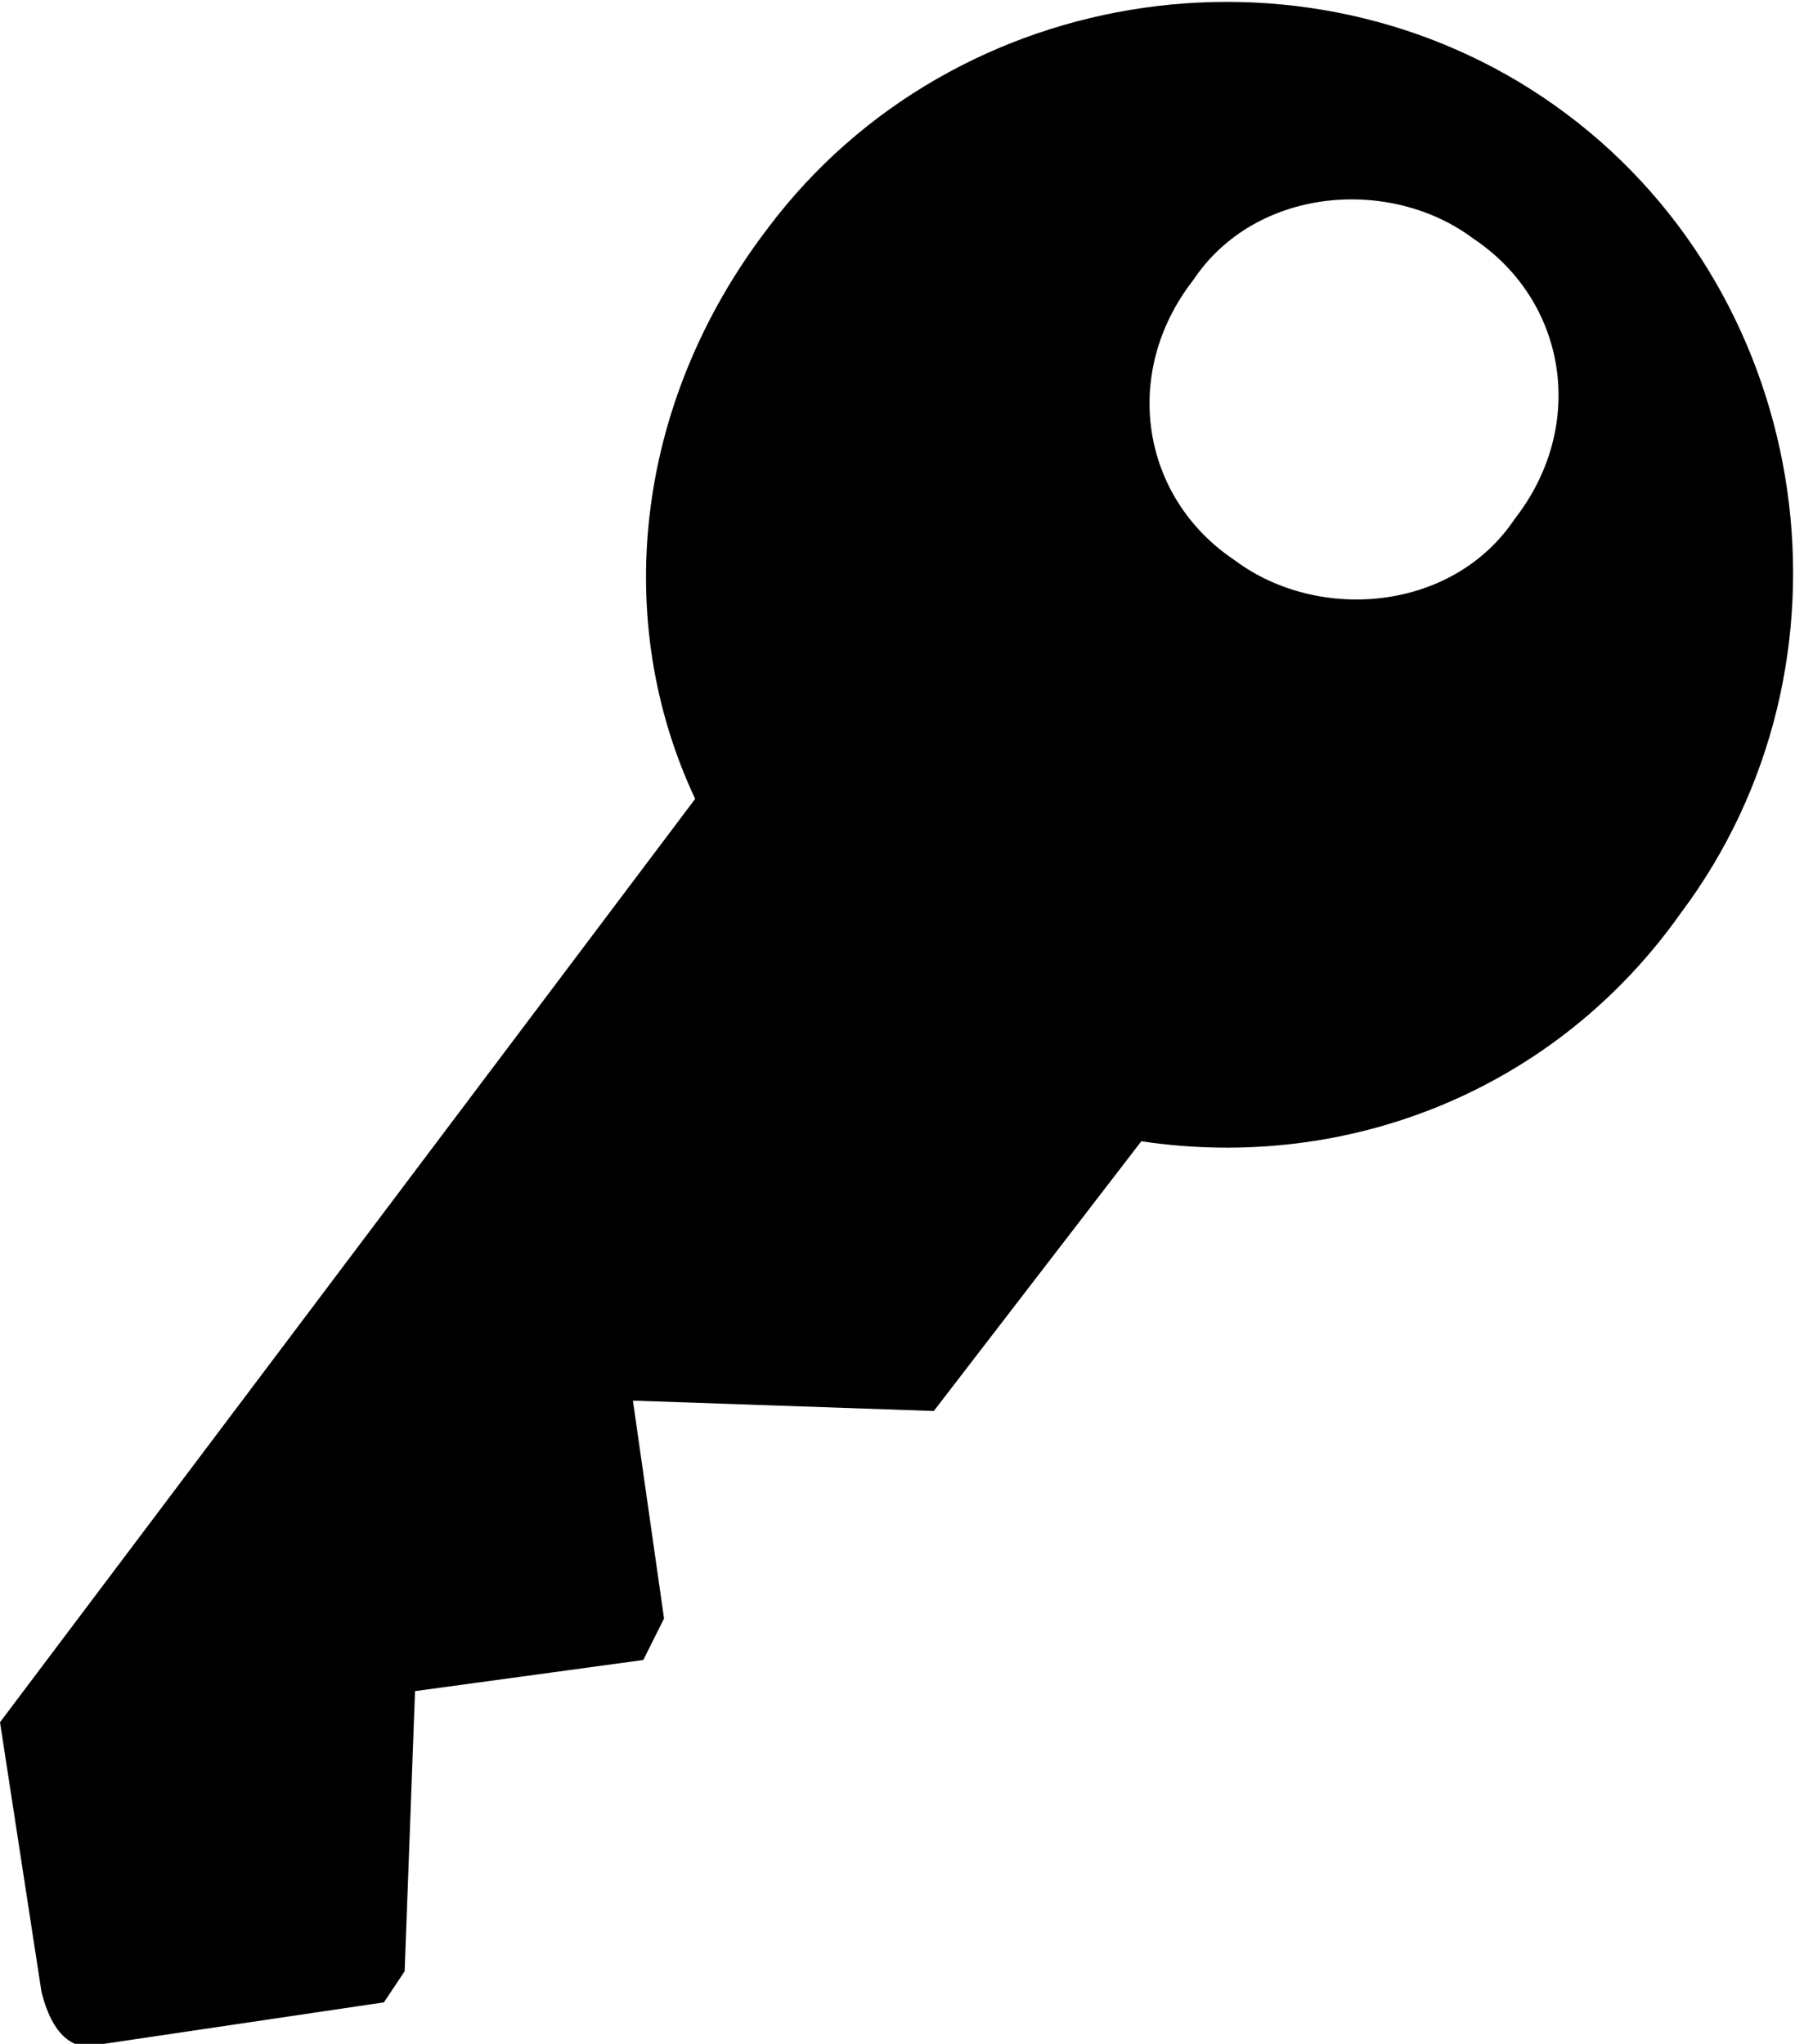
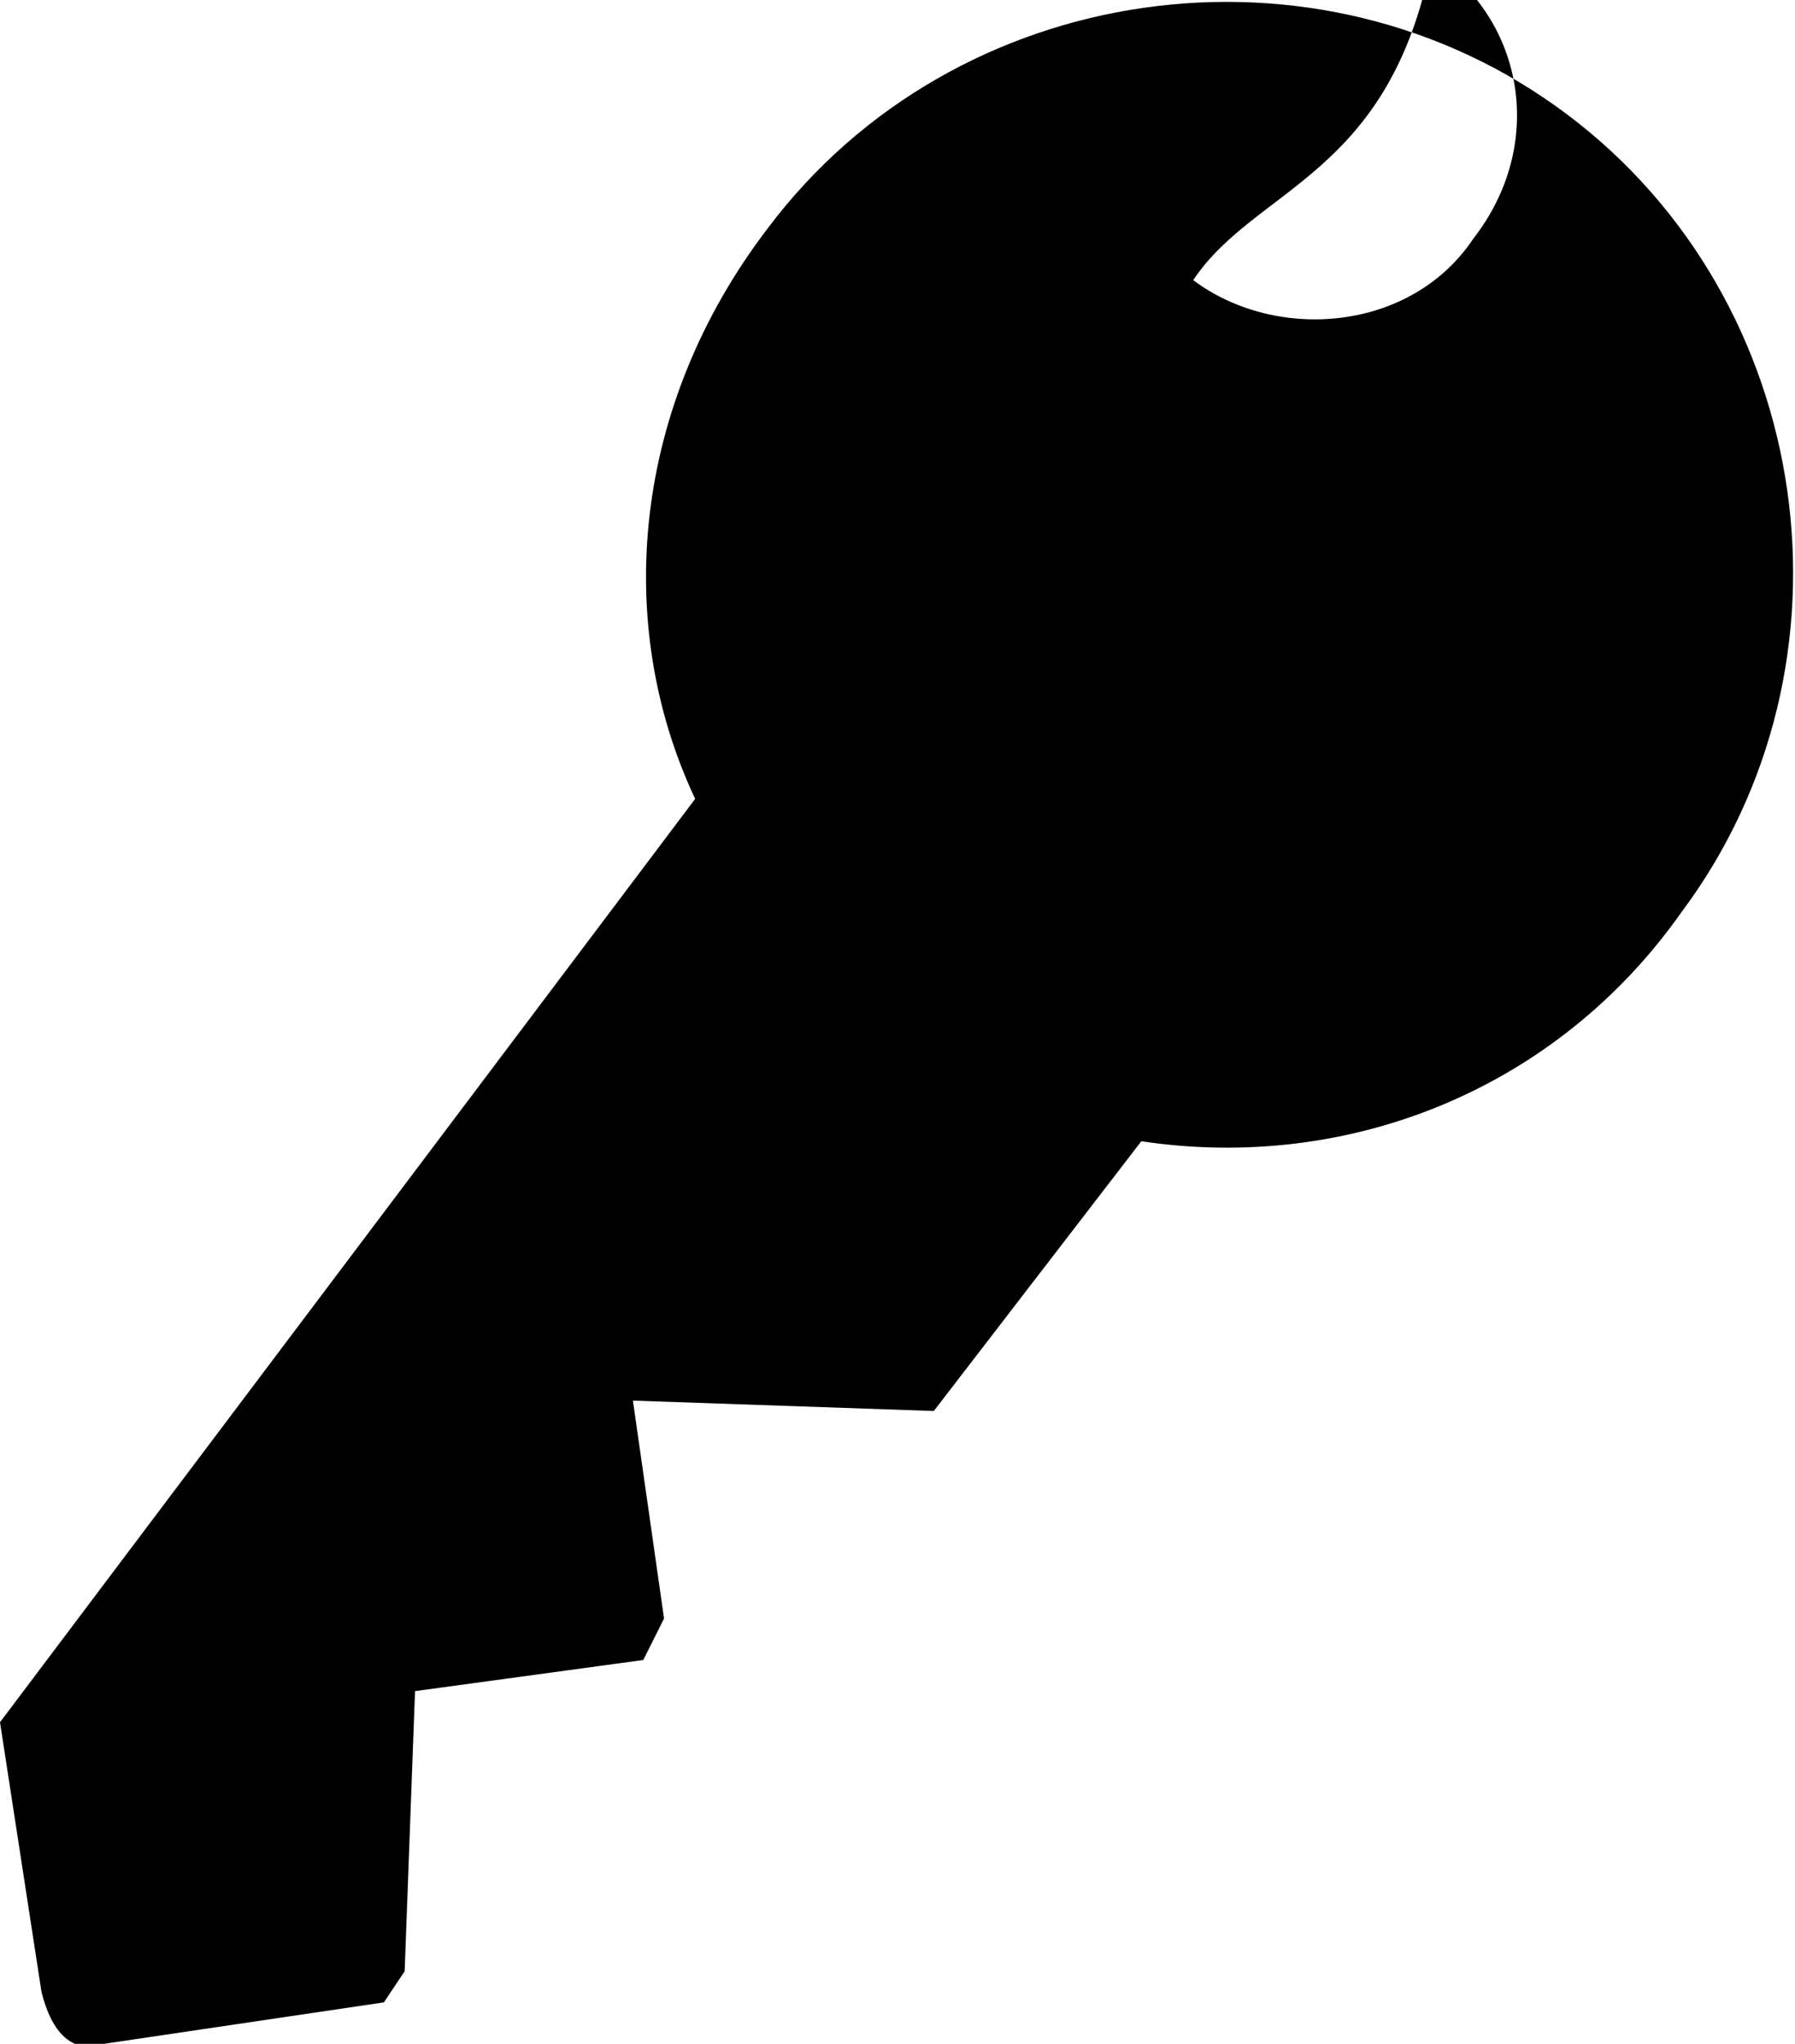
<svg xmlns="http://www.w3.org/2000/svg" version="1.1" id="Layer_1" x="0px" y="0px" viewBox="0 0 17.3 19.7" style="enable-background:new 0 0 17.3 19.7;" xml:space="preserve">
  <g>
-     <path d="M11.5,2.7c-0.7,0.9-0.5,2.1,0.4,2.7c0.8,0.6,2.1,0.5,2.7-0.4c0.7-0.9,0.5-2.1-0.4-2.7C13.4,1.7,12.1,1.8,11.5,2.7z    M0.4,19.2L0,16.6l6.7-8.9C5.9,6,6.1,3.9,7.4,2.2c1.8-2.4,5.3-2.9,7.7-1.1c2.4,1.8,2.9,5.3,1.1,7.7C15,10.5,13,11.3,11,11l-2,2.6   l-2.9-0.1l0.3,2.1L6.2,16L4,16.3L3.9,19l-0.2,0.3L1,19.7C0.7,19.8,0.5,19.6,0.4,19.2z" />
+     <path d="M11.5,2.7c0.8,0.6,2.1,0.5,2.7-0.4c0.7-0.9,0.5-2.1-0.4-2.7C13.4,1.7,12.1,1.8,11.5,2.7z    M0.4,19.2L0,16.6l6.7-8.9C5.9,6,6.1,3.9,7.4,2.2c1.8-2.4,5.3-2.9,7.7-1.1c2.4,1.8,2.9,5.3,1.1,7.7C15,10.5,13,11.3,11,11l-2,2.6   l-2.9-0.1l0.3,2.1L6.2,16L4,16.3L3.9,19l-0.2,0.3L1,19.7C0.7,19.8,0.5,19.6,0.4,19.2z" />
  </g>
</svg>